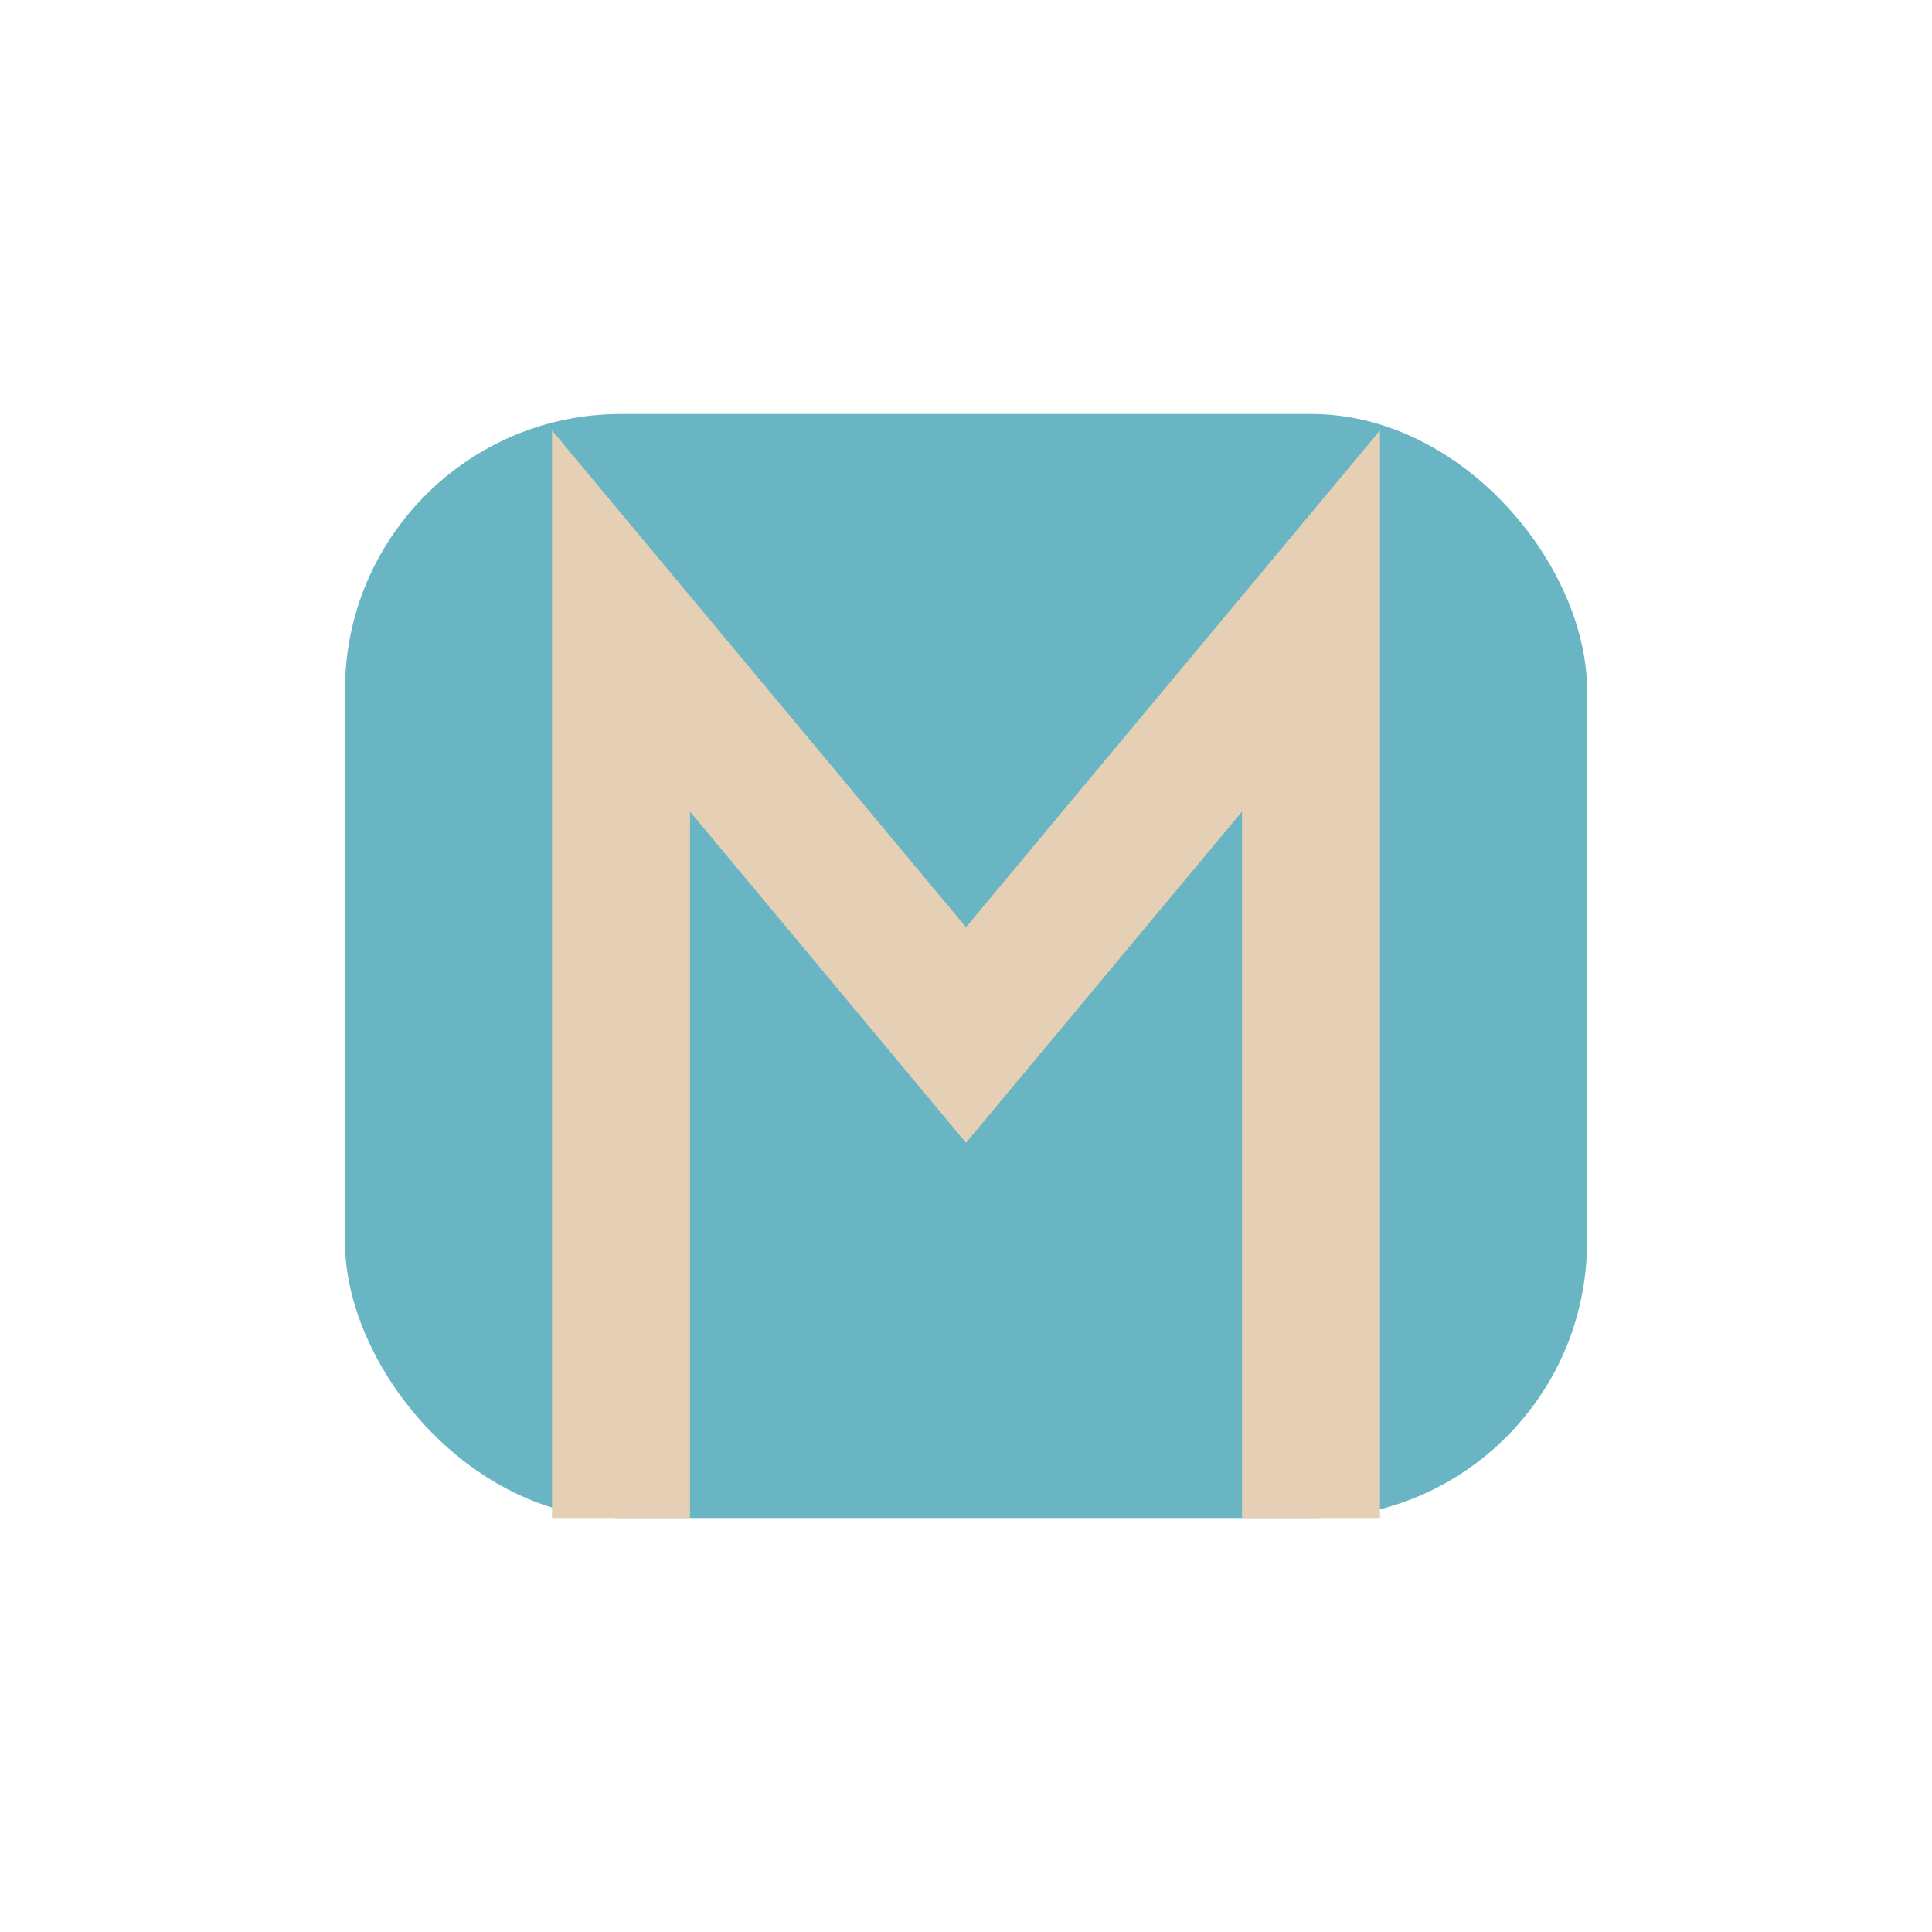
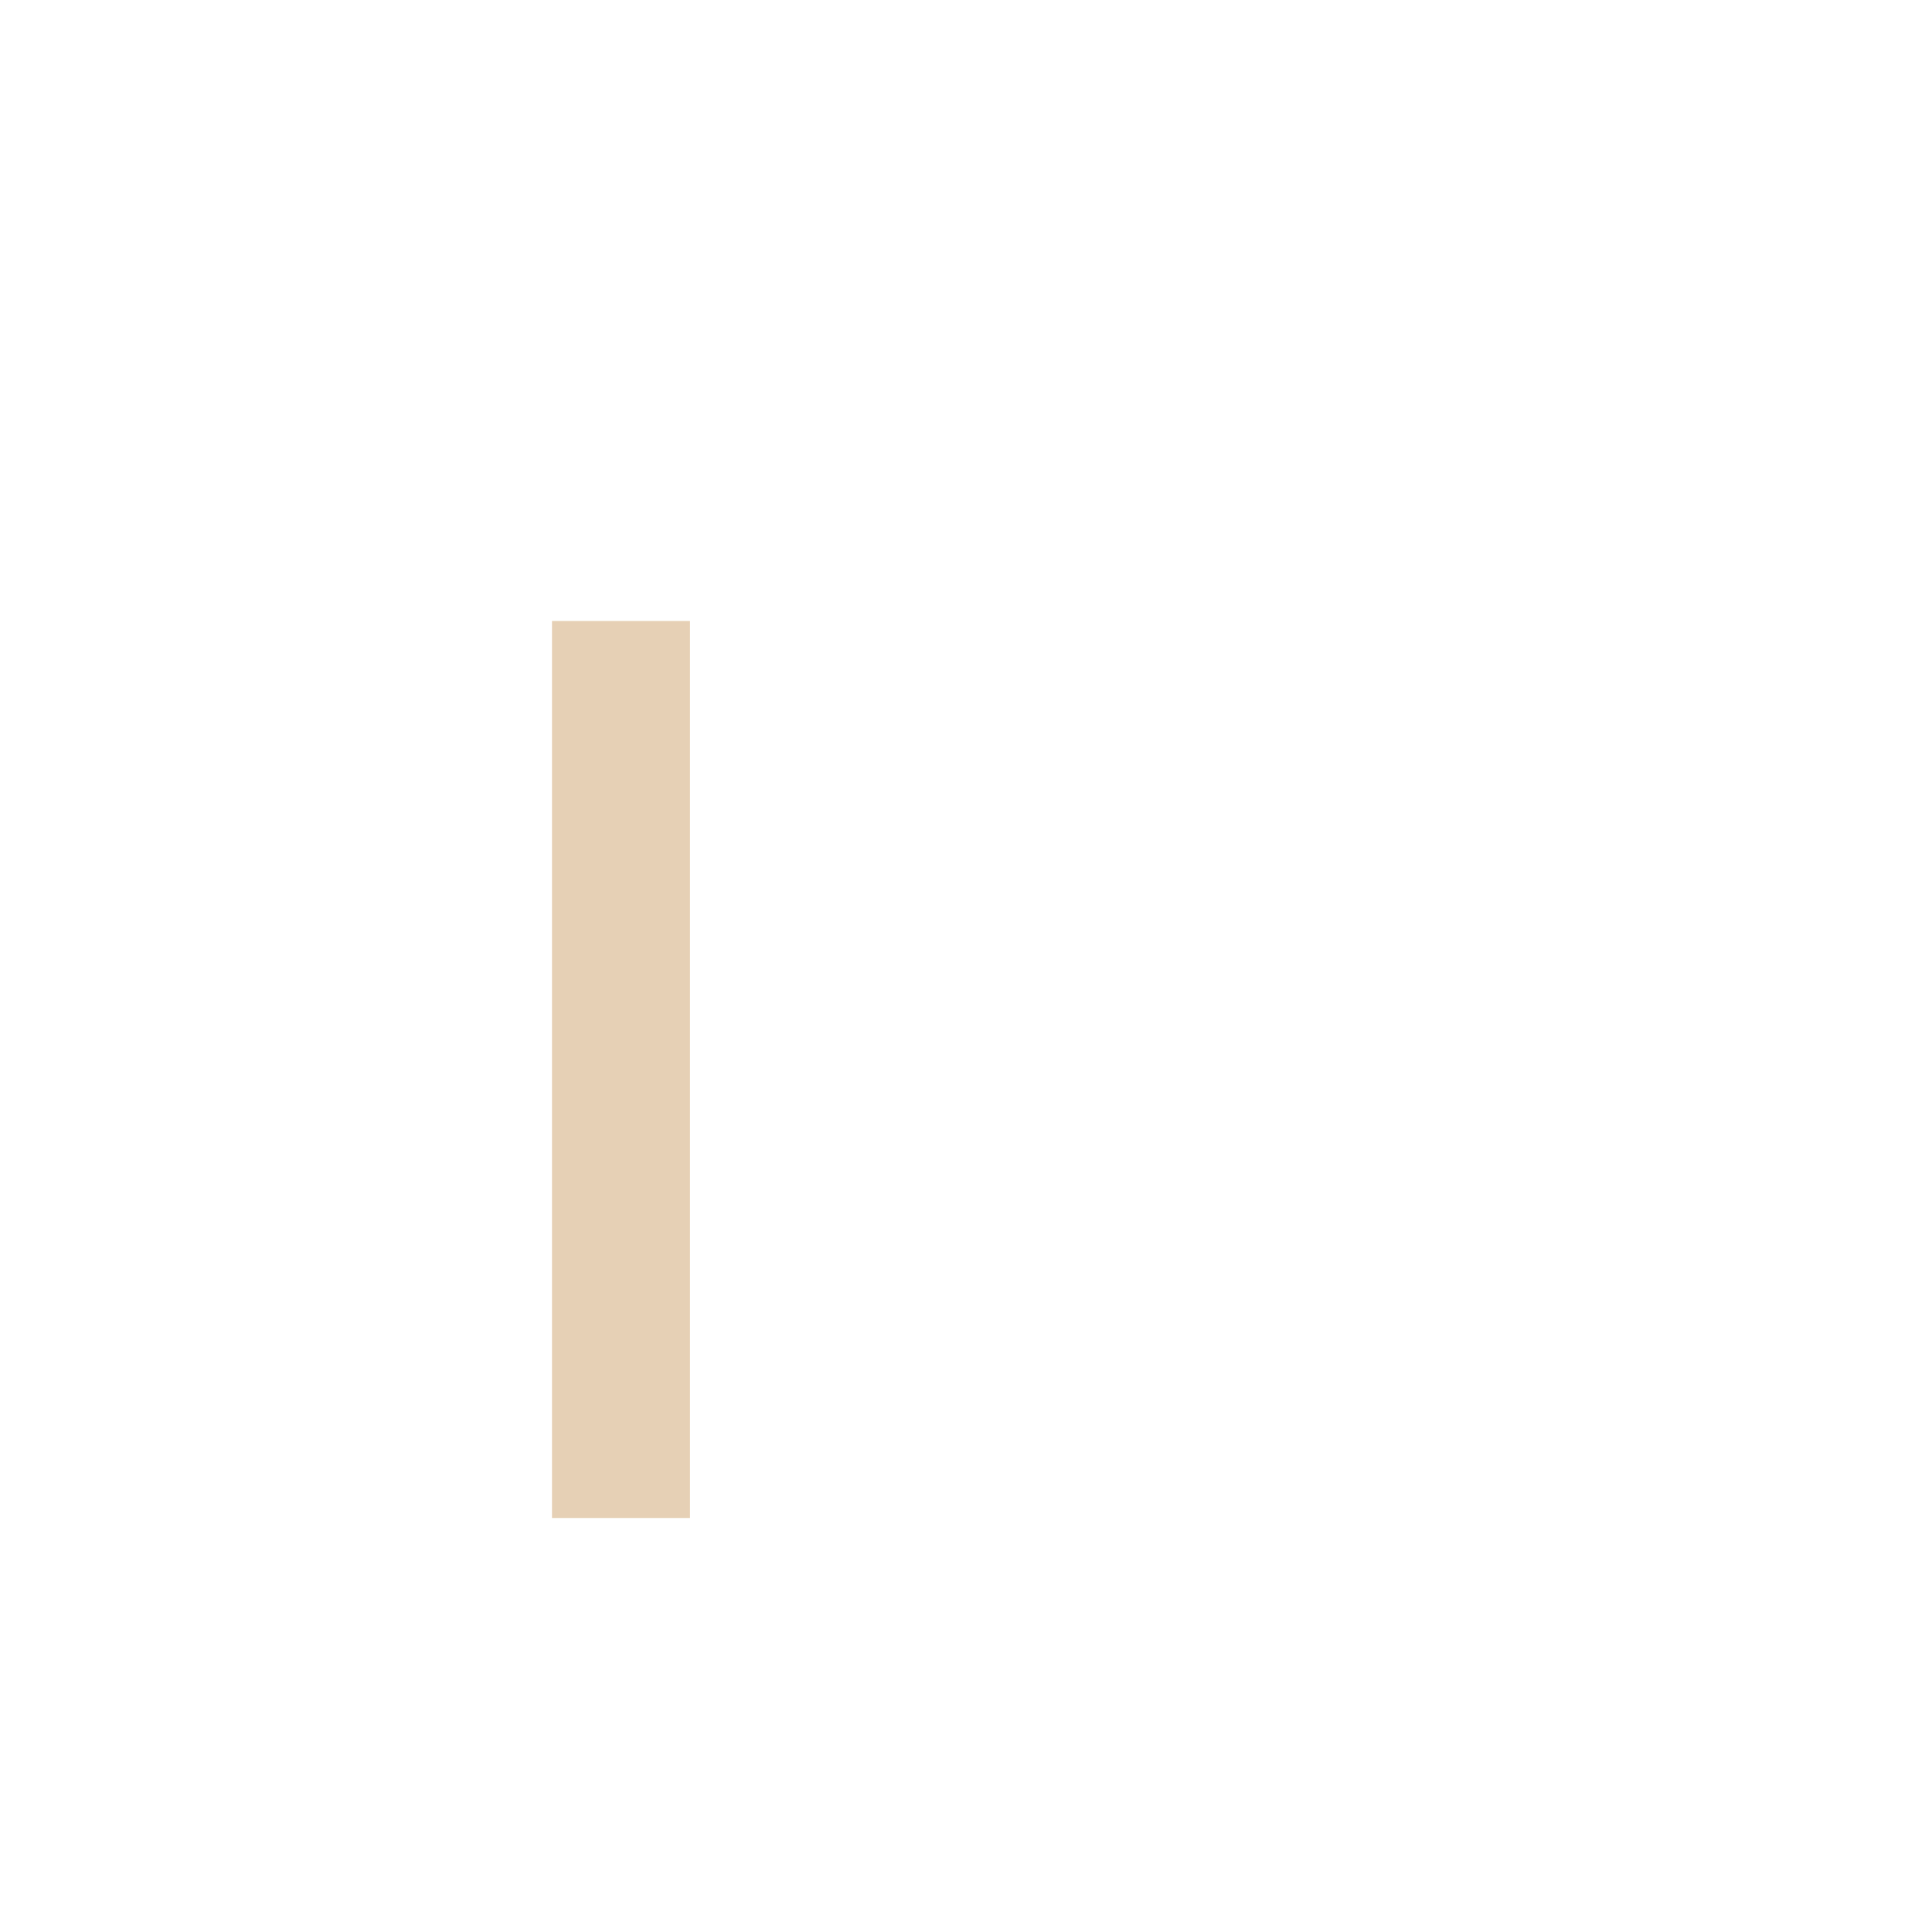
<svg xmlns="http://www.w3.org/2000/svg" width="28" height="28" viewBox="0 0 28 28">
-   <rect x="5" y="6" width="18" height="16" rx="4" fill="#6AB5C4" />
-   <path d="M9 22V9l5 6 5-6v13" stroke="#E6D0B5" stroke-width="2" fill="none" />
+   <path d="M9 22V9v13" stroke="#E6D0B5" stroke-width="2" fill="none" />
</svg>